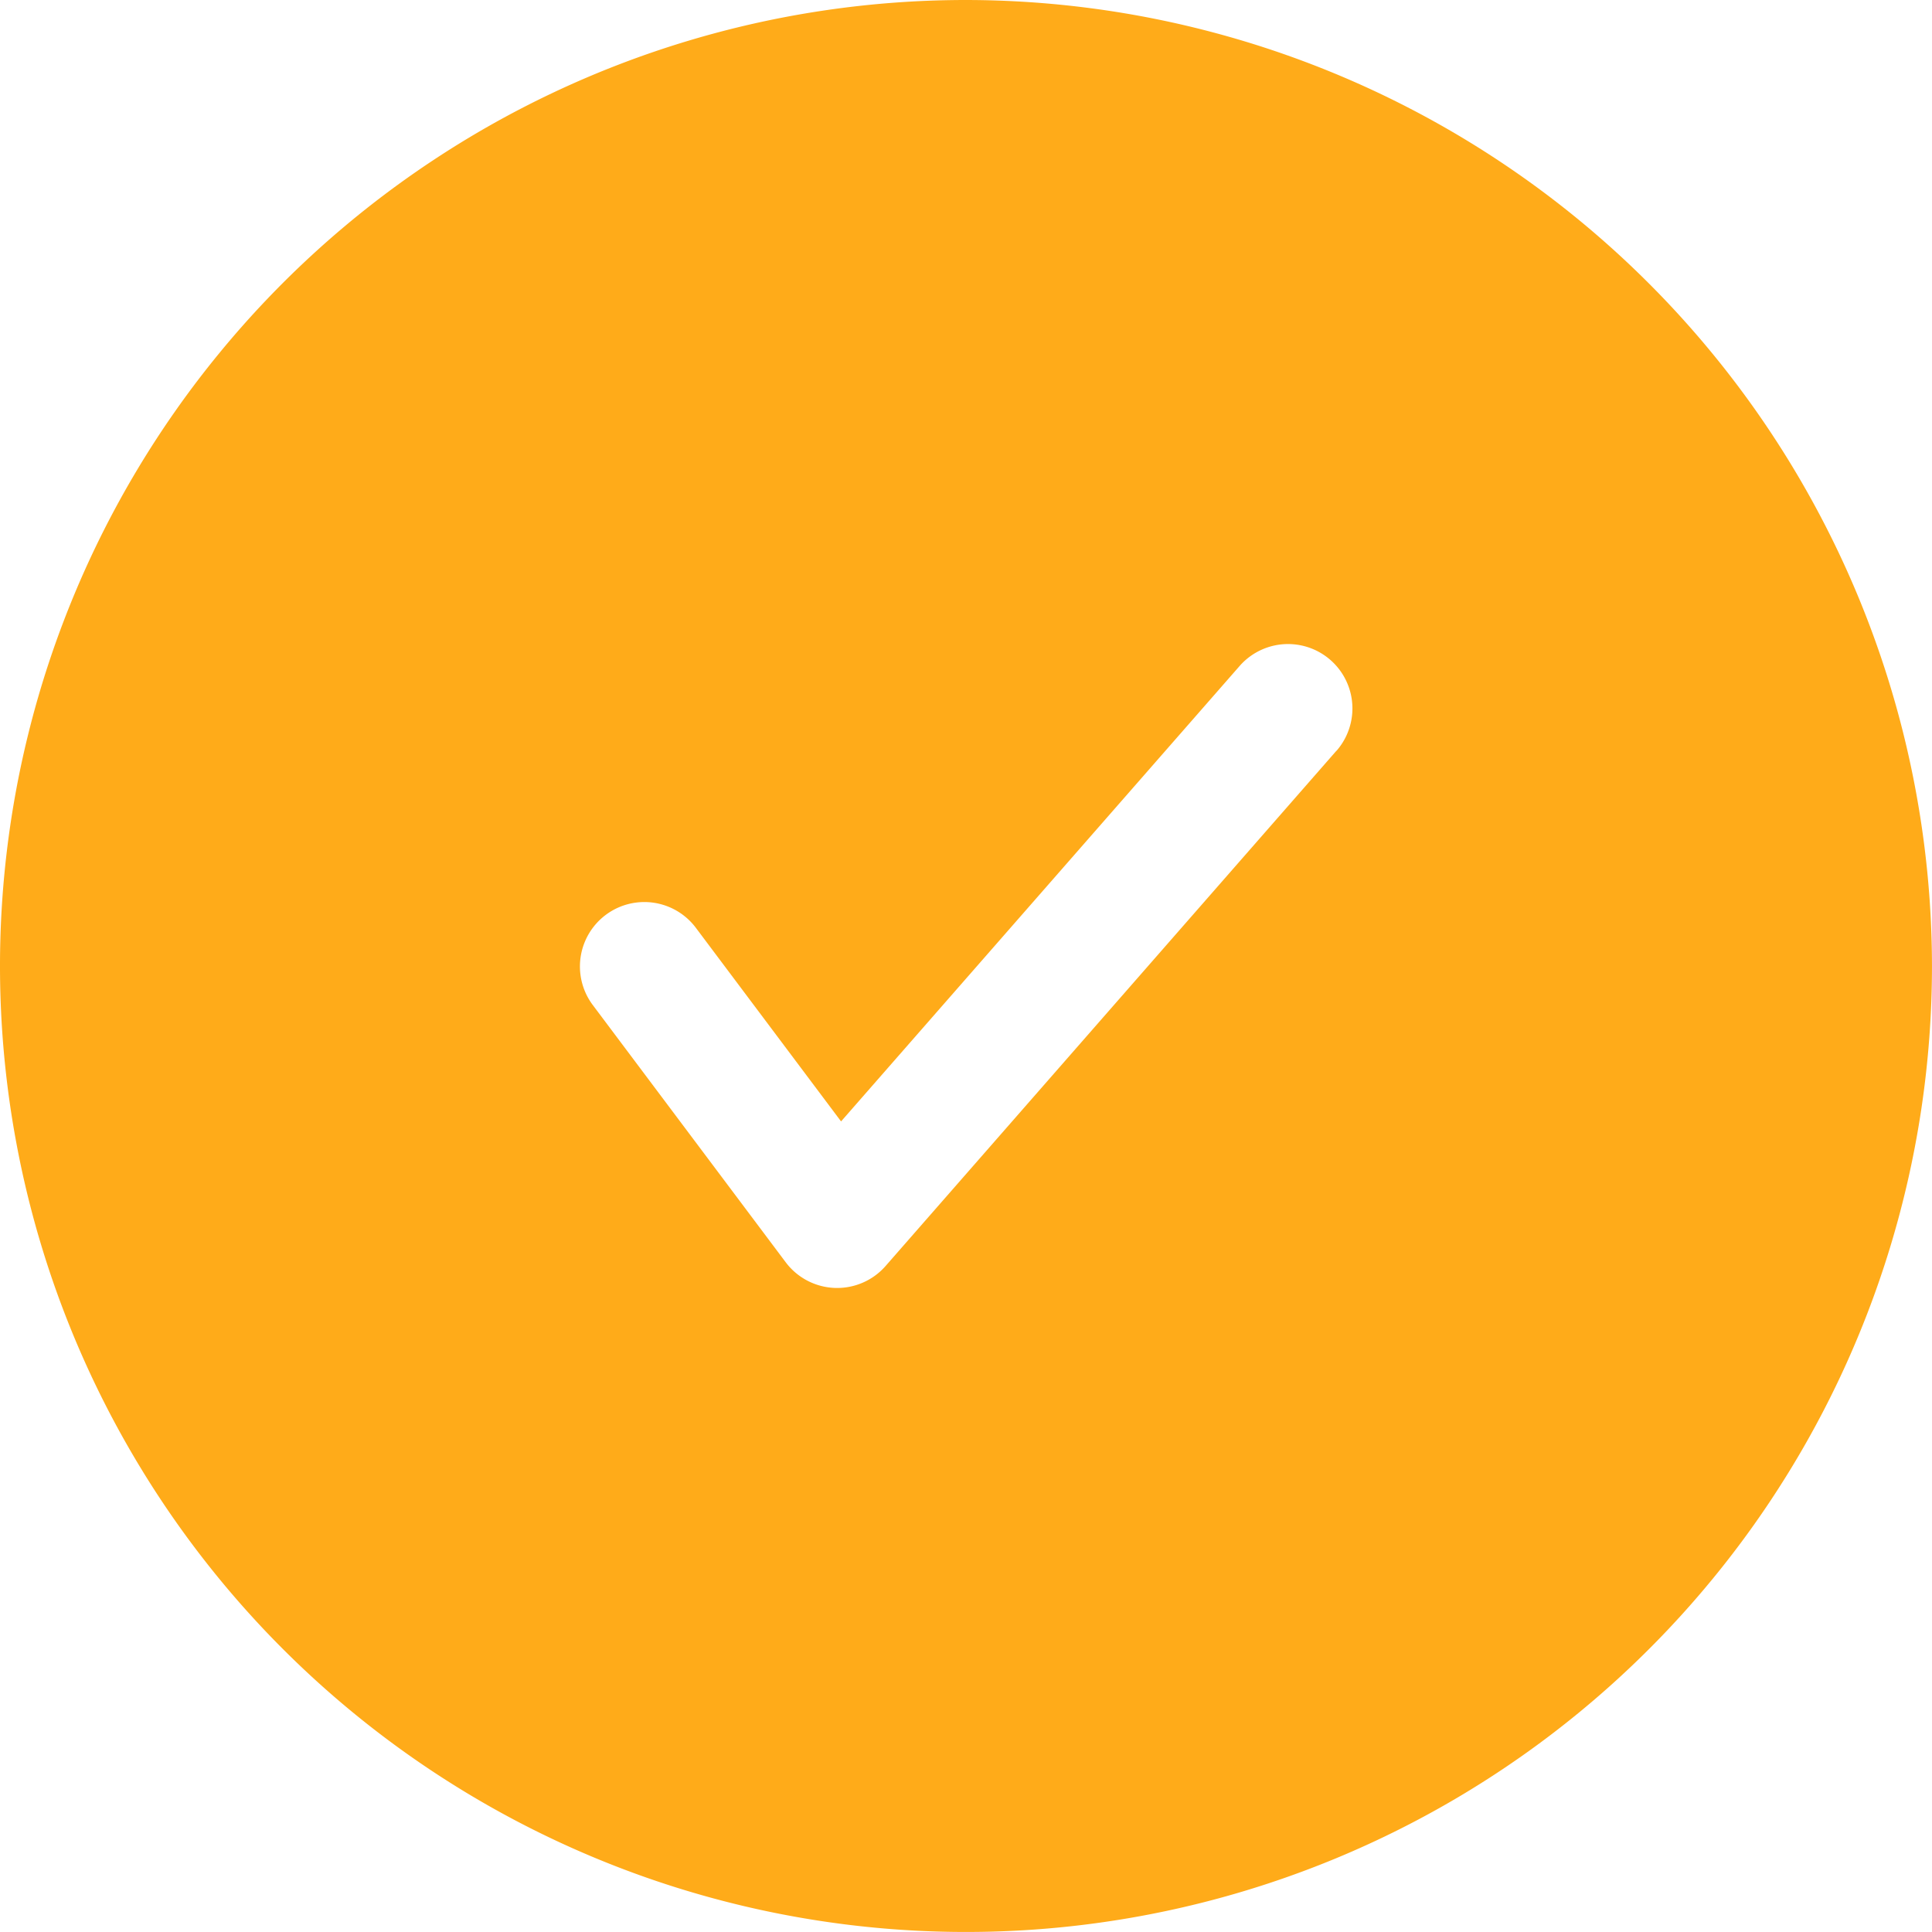
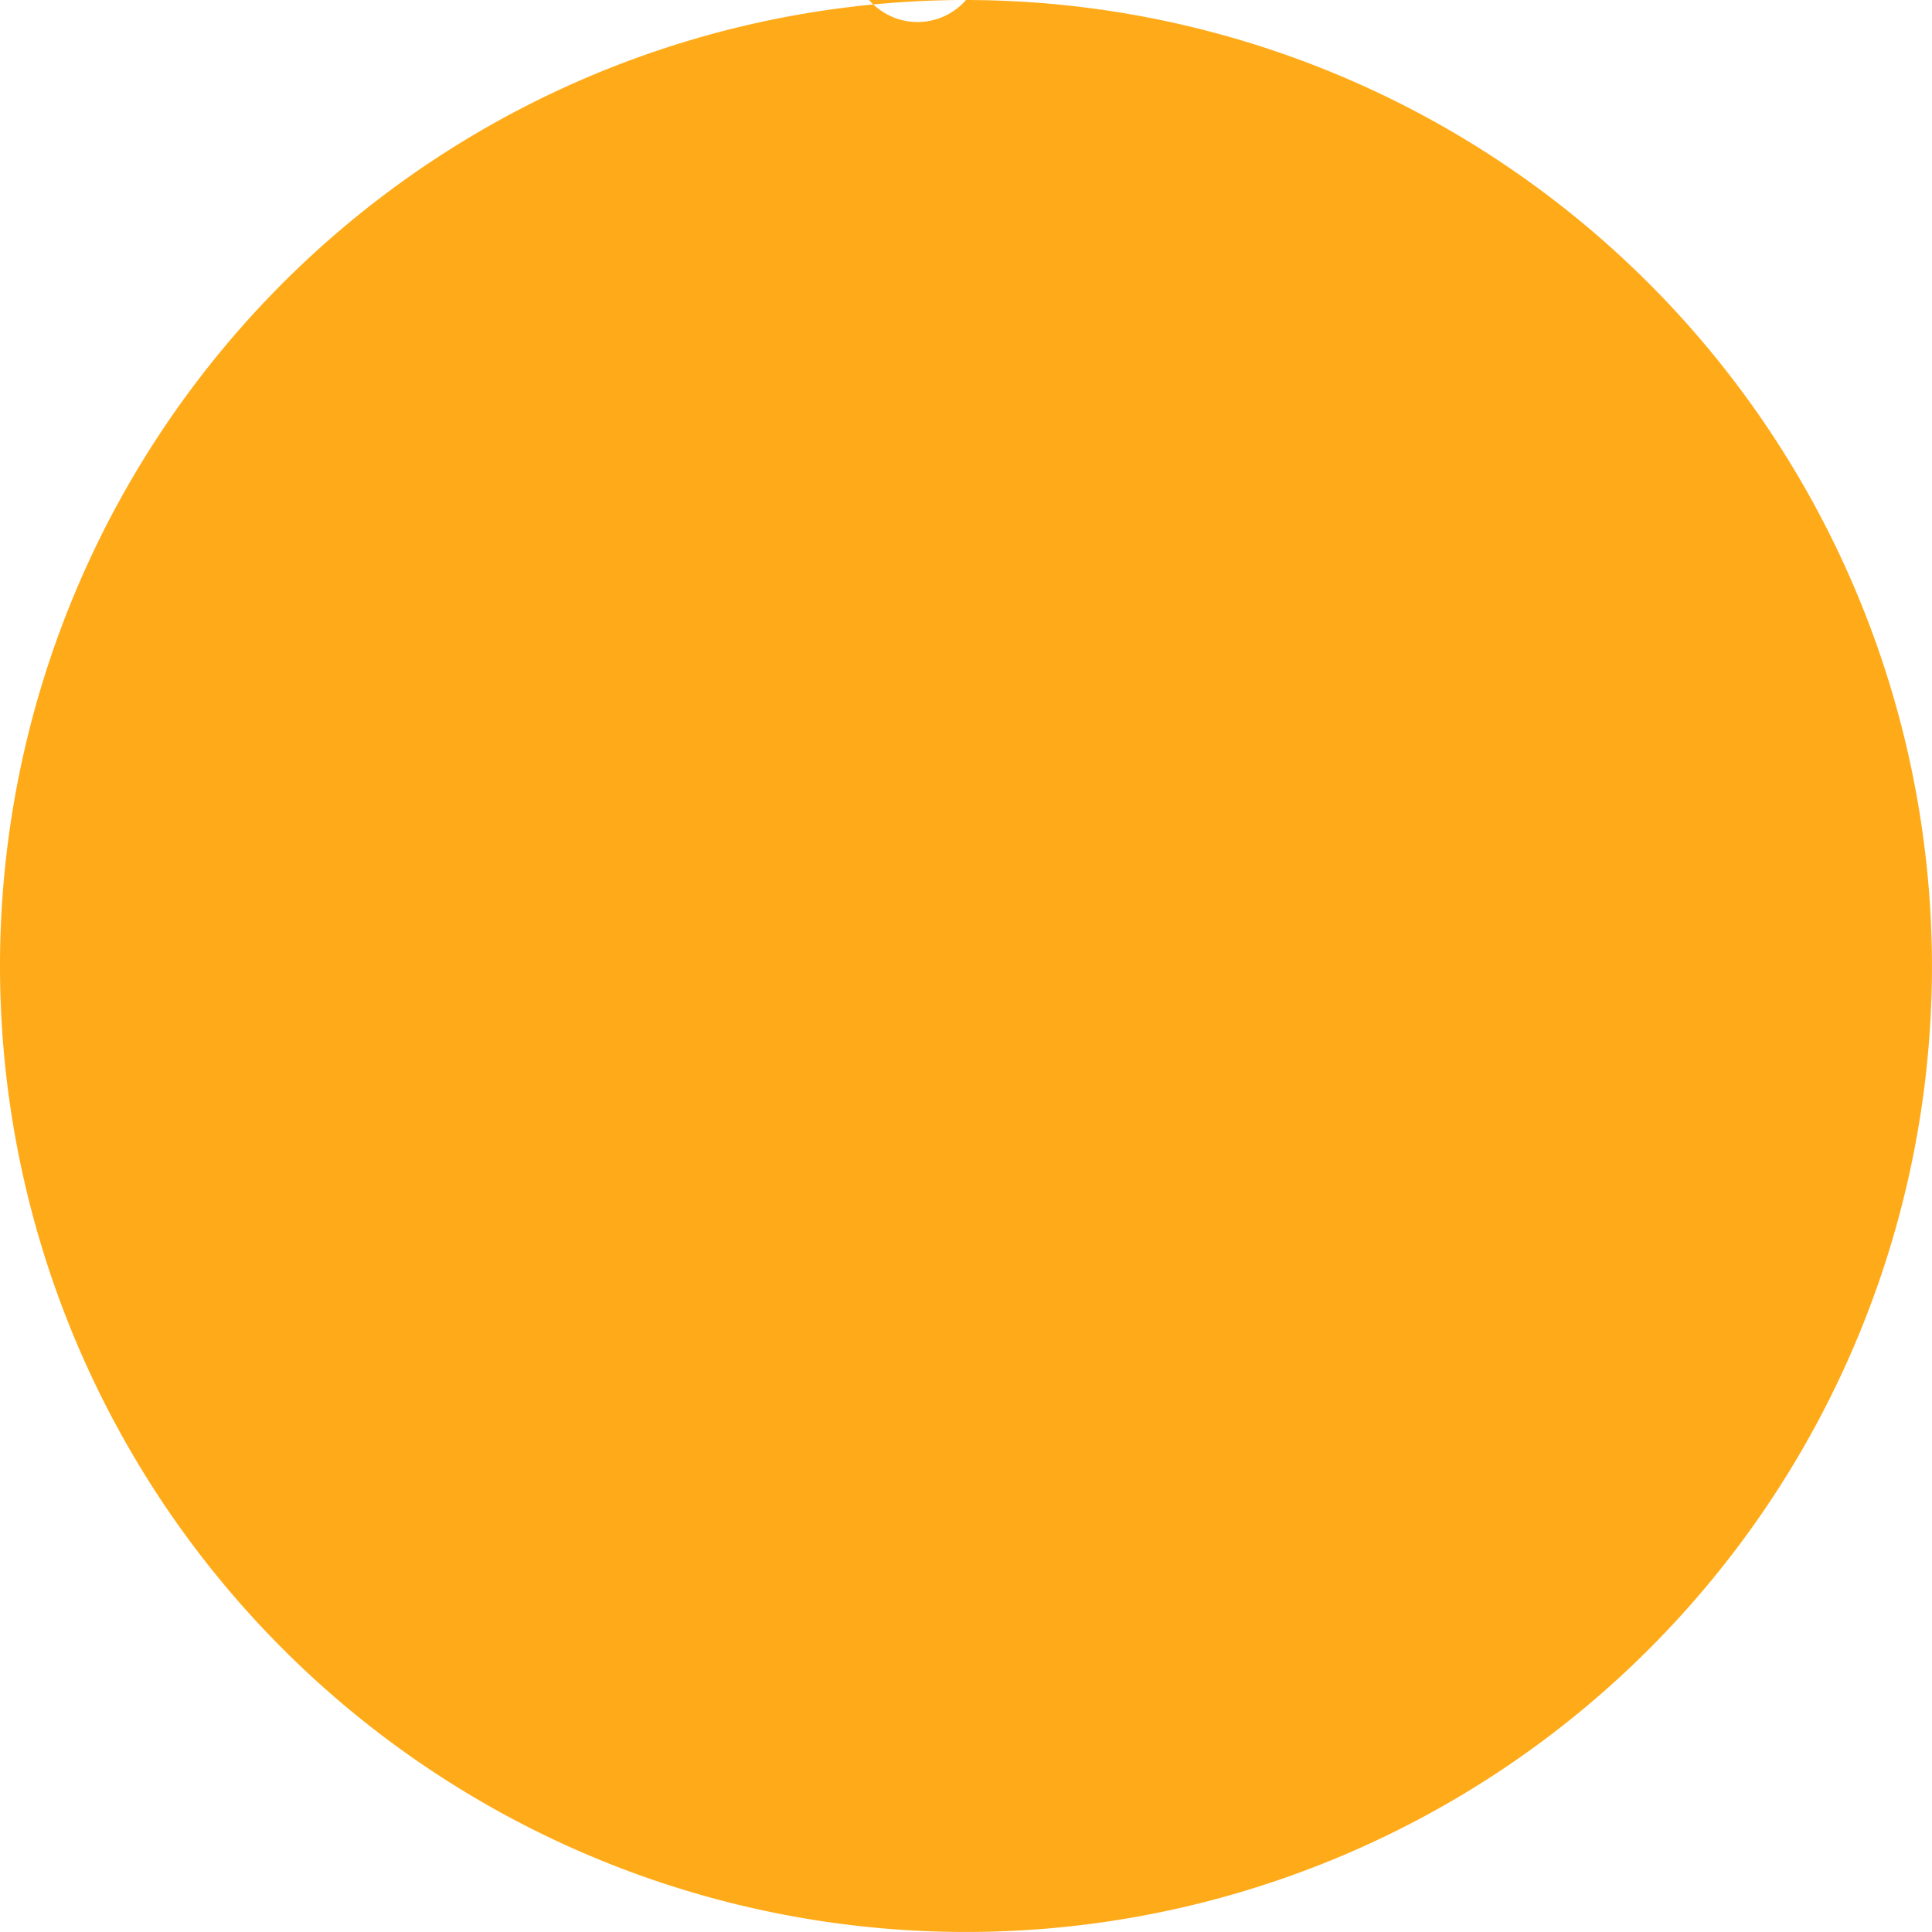
<svg xmlns="http://www.w3.org/2000/svg" width="79.741" height="79.741" viewBox="0 0 79.741 79.741">
-   <path id="Path_22585" data-name="Path 22585" d="M541.37,632.5a39.87,39.87,0,1,0,39.87,39.87A39.916,39.916,0,0,0,541.37,632.5Zm15.289,30.987-18.606,21.264a2.656,2.656,0,0,1-4.125-.154l-7.974-10.632a2.658,2.658,0,0,1,4.253-3.189l6.007,8.009,16.448-18.795a2.656,2.656,0,1,1,4,3.5Z" transform="translate(-501.5 -632.5)" fill="#ffab19" />
+   <path id="Path_22585" data-name="Path 22585" d="M541.37,632.5a39.87,39.87,0,1,0,39.87,39.87A39.916,39.916,0,0,0,541.37,632.5Za2.656,2.656,0,0,1-4.125-.154l-7.974-10.632a2.658,2.658,0,0,1,4.253-3.189l6.007,8.009,16.448-18.795a2.656,2.656,0,1,1,4,3.5Z" transform="translate(-501.5 -632.5)" fill="#ffab19" />
</svg>